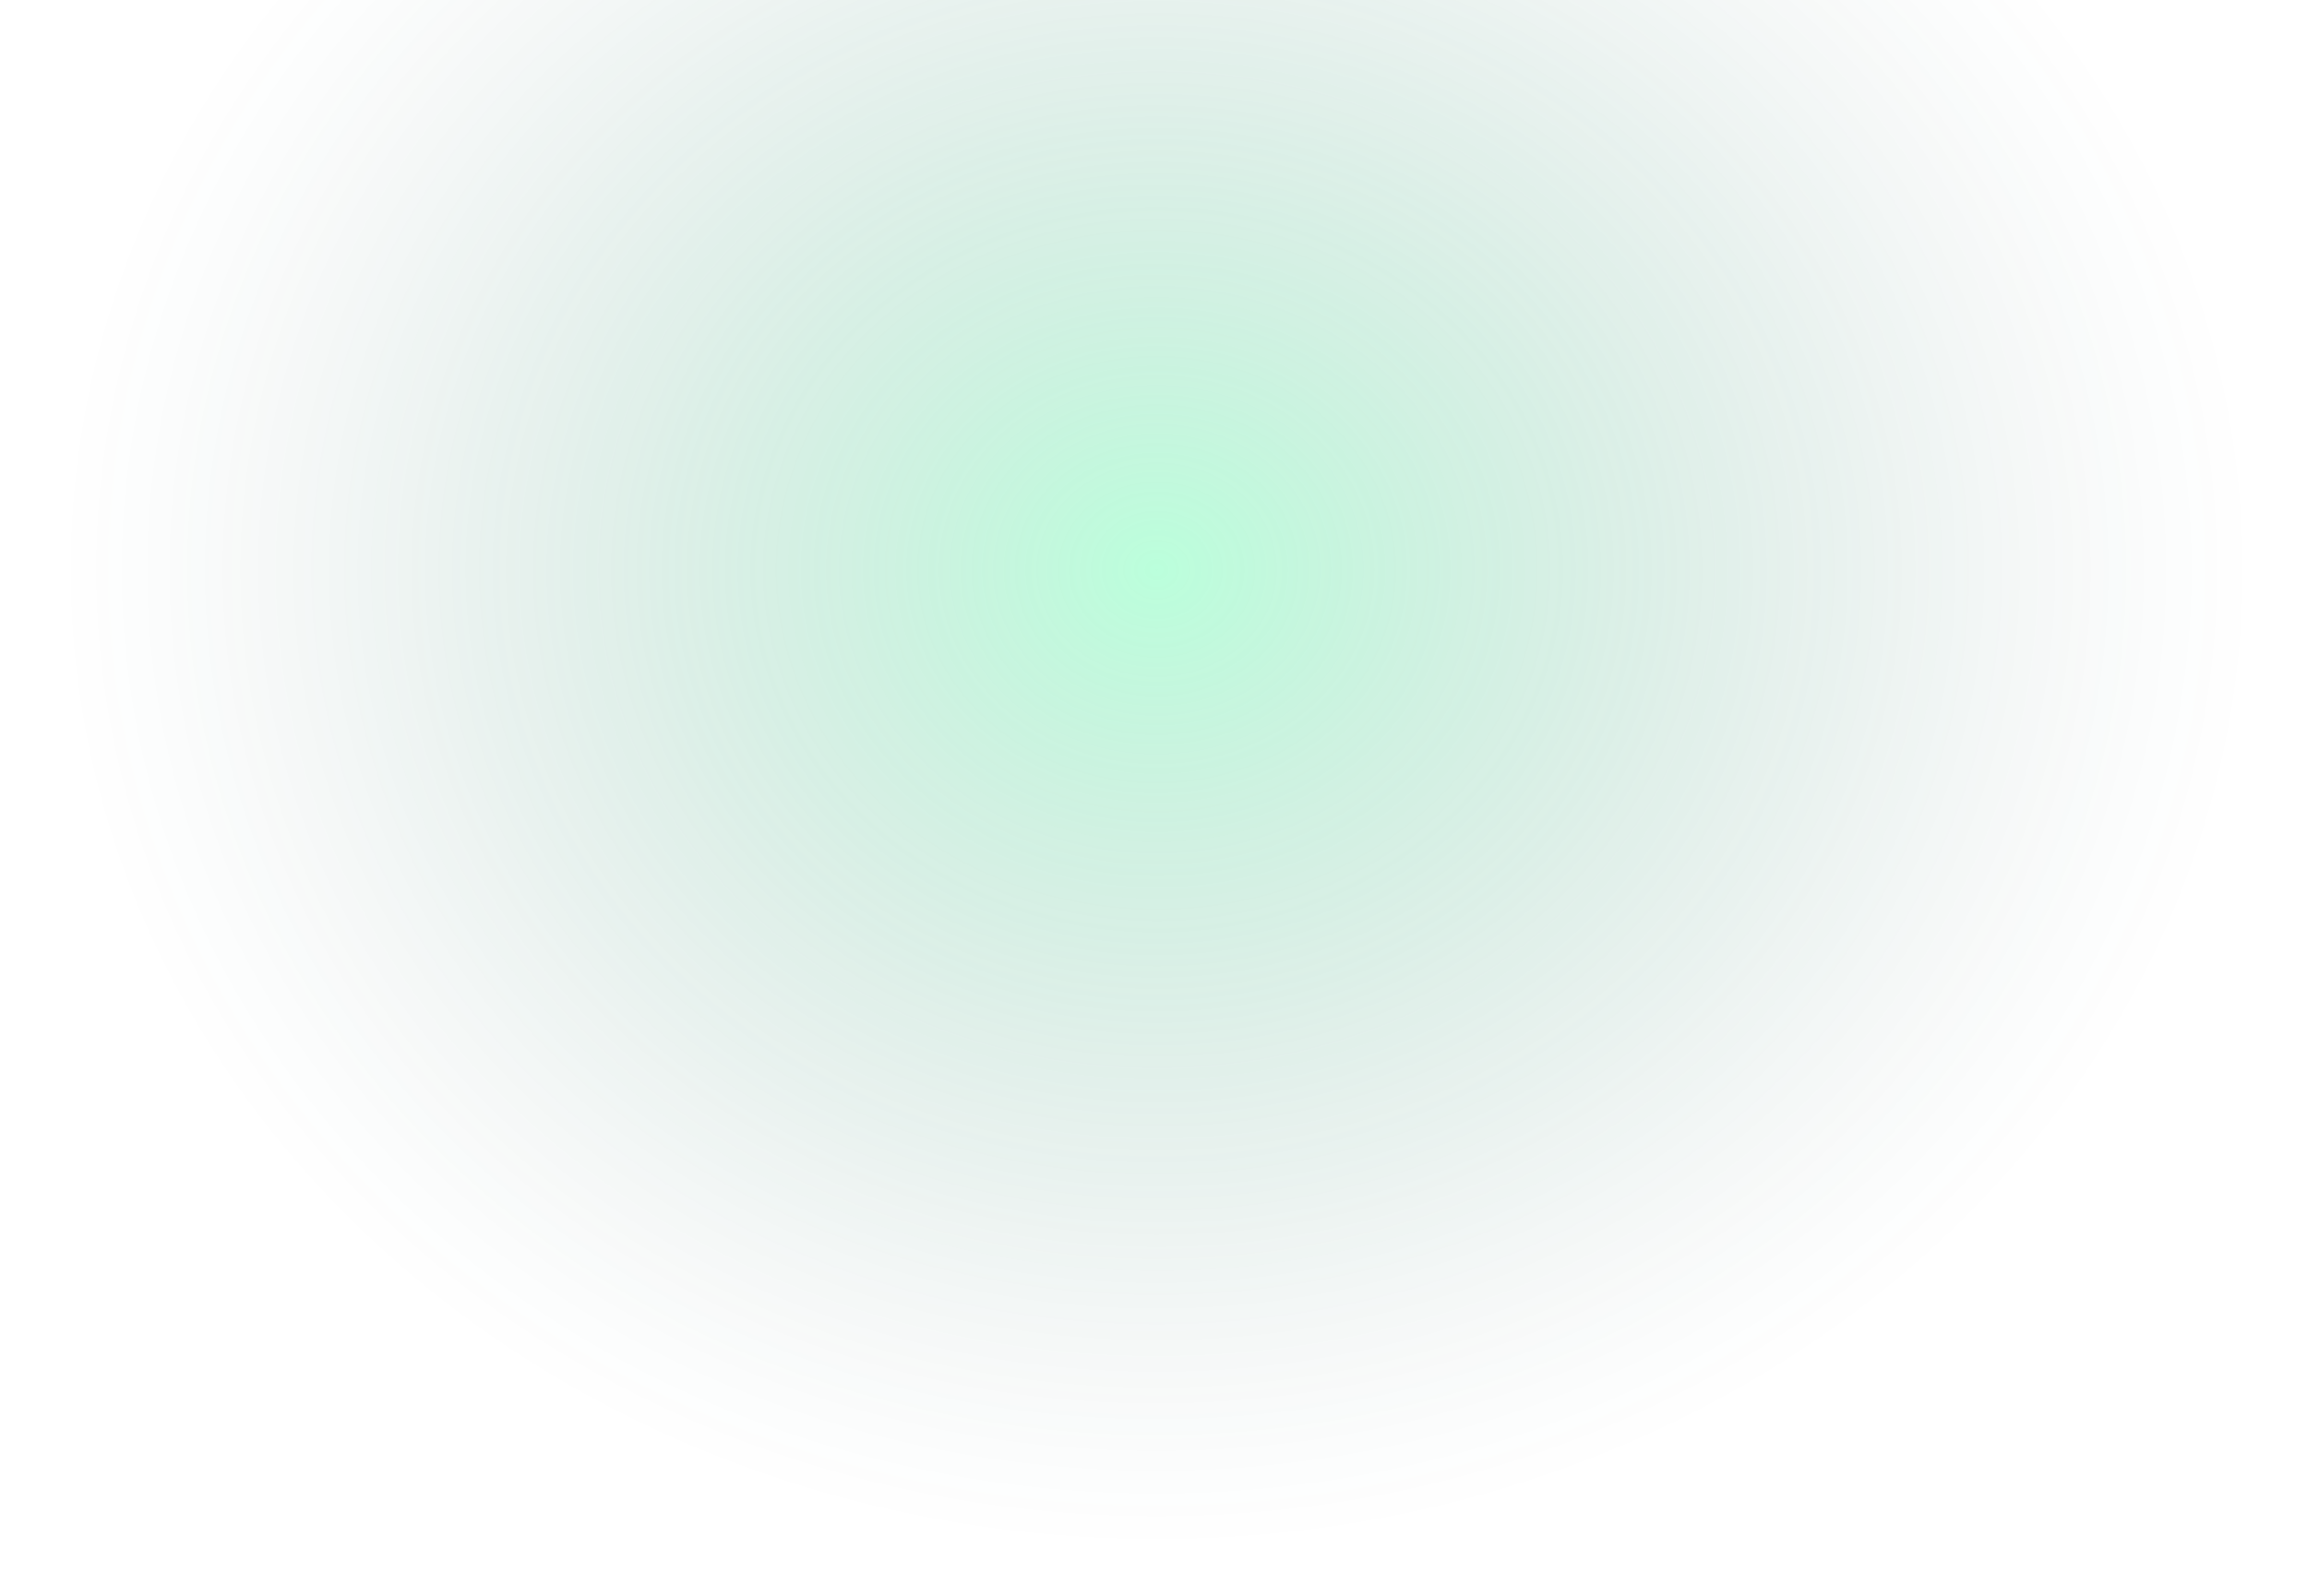
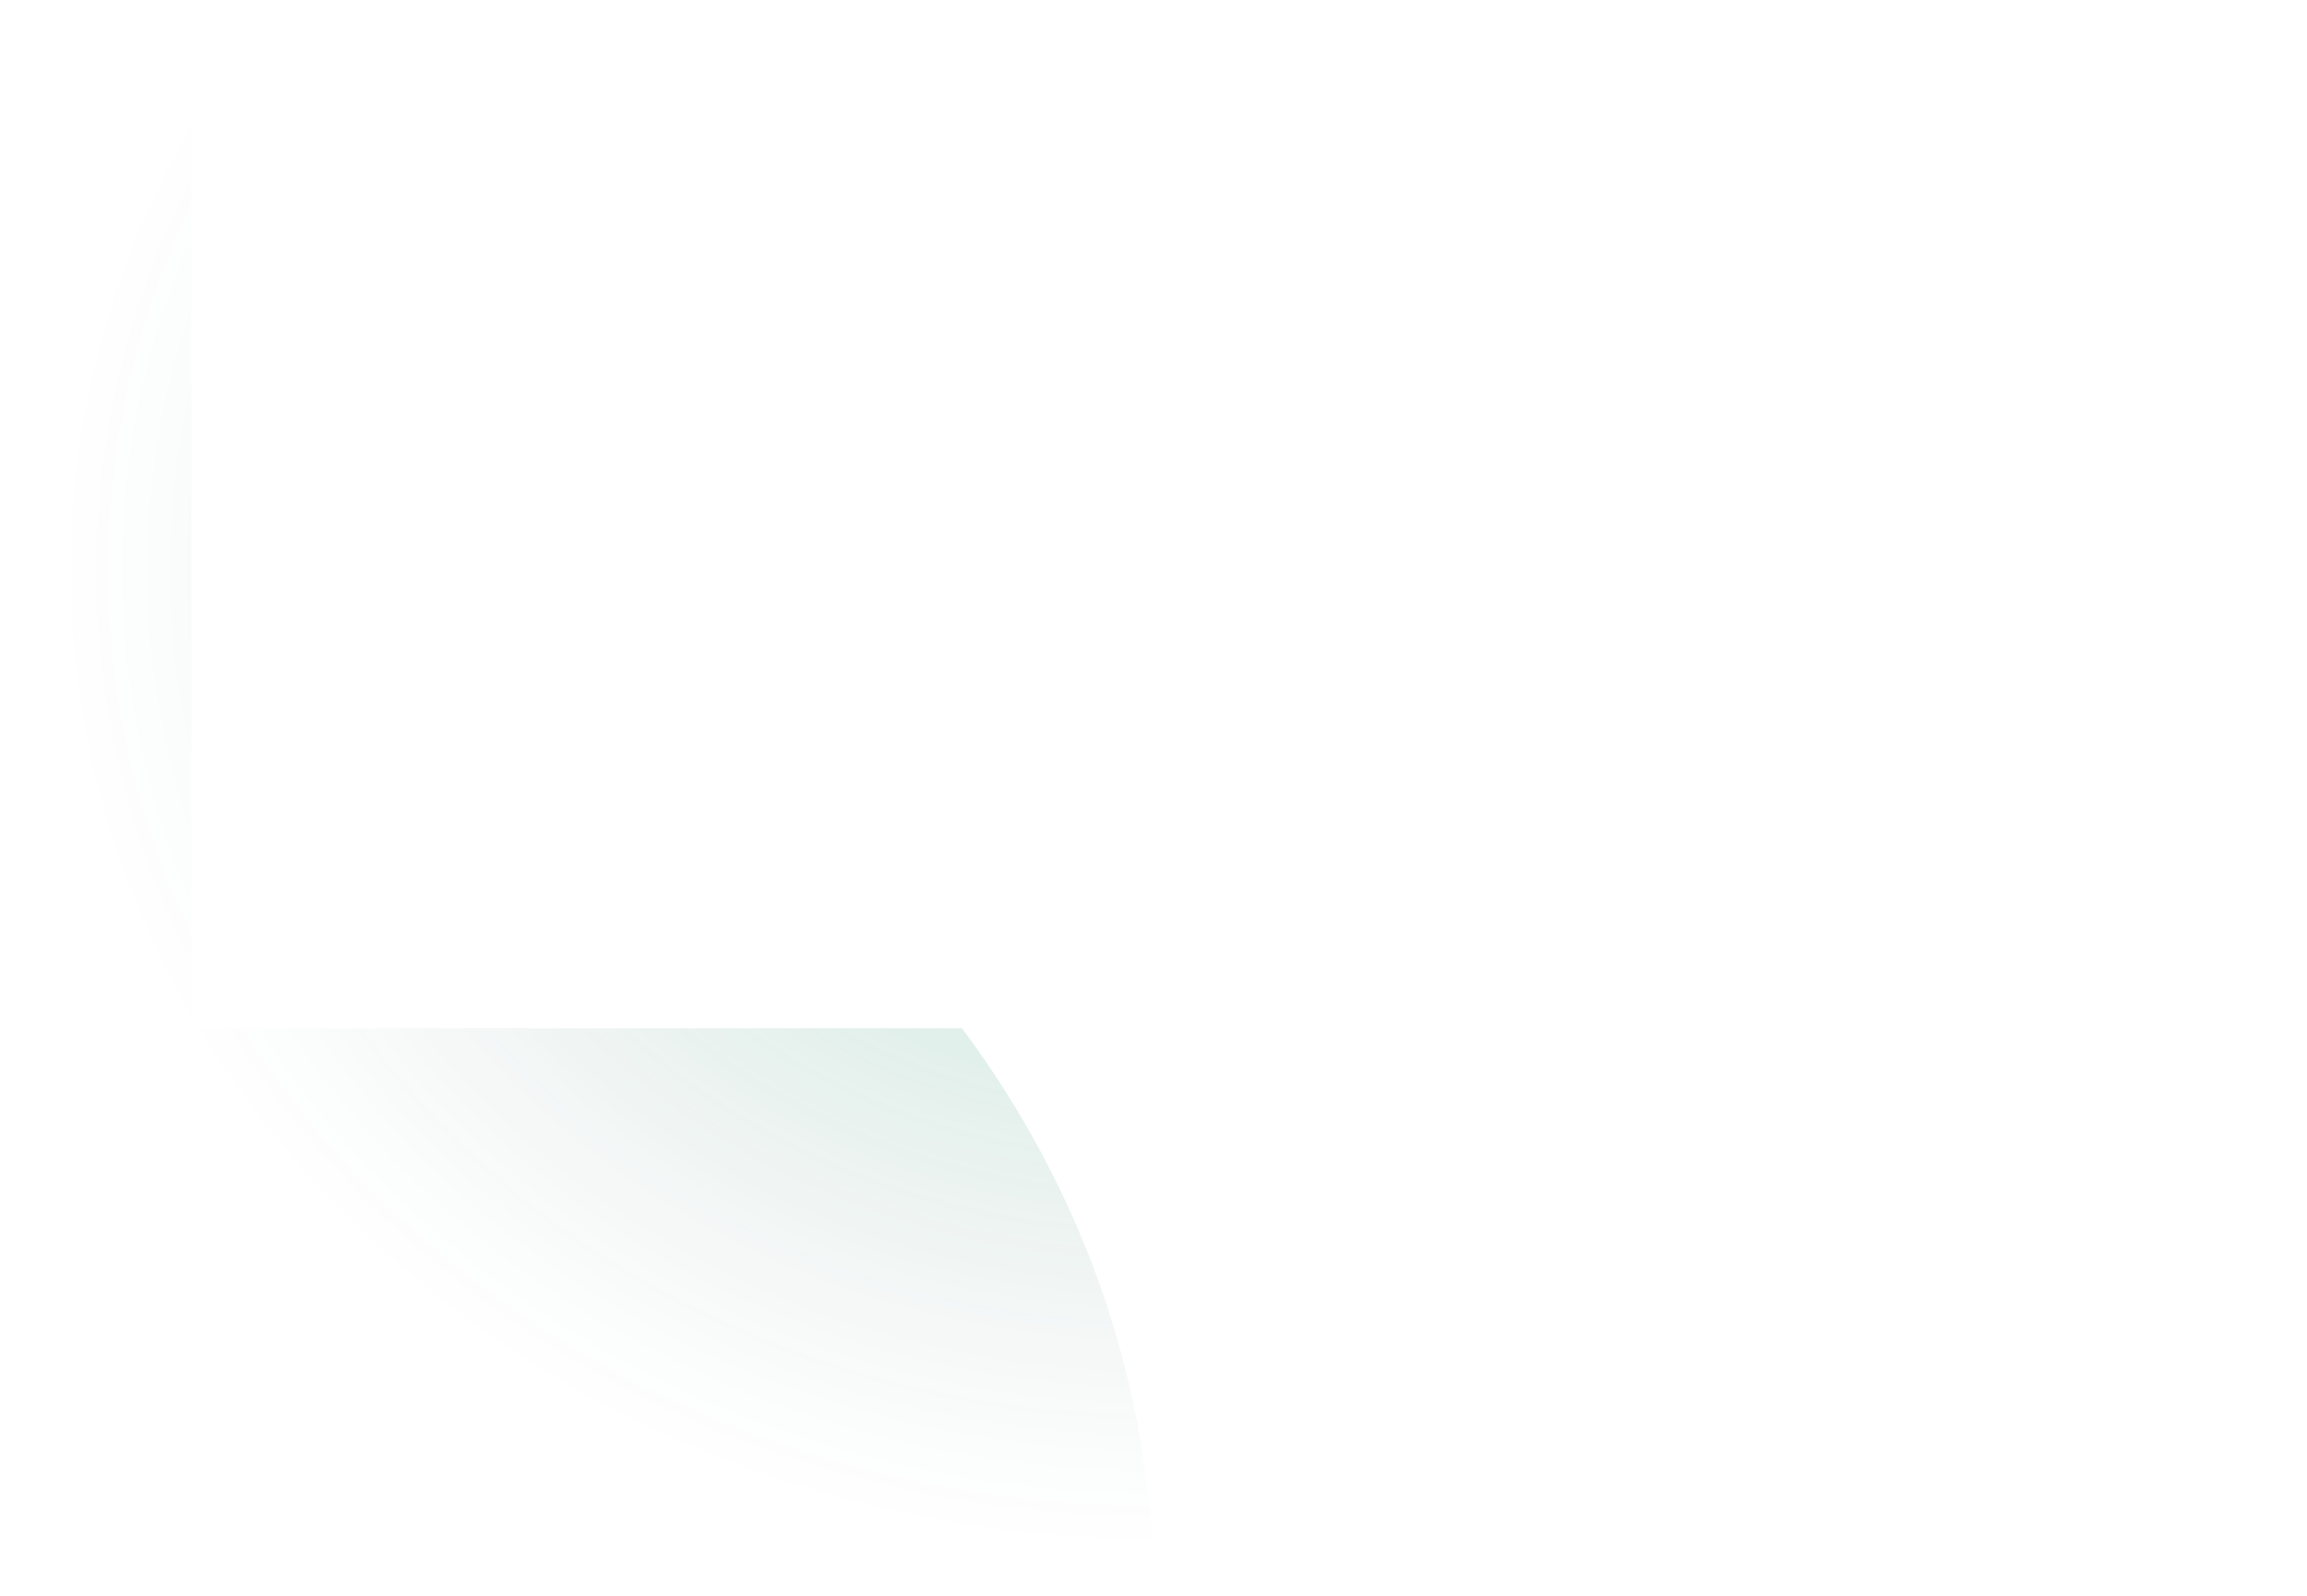
<svg xmlns="http://www.w3.org/2000/svg" id="Layer_2" data-name="Layer 2" viewBox="0 0 417.78 289.04">
  <defs>
    <style>
      .cls-1 {
        fill: url(#radial-gradient);
        opacity: .32;
        stroke-width: 0px;
      }
    </style>
    <radialGradient id="radial-gradient" cx="199.52" cy="103.49" fx="199.52" fy="103.49" r="186.99" gradientTransform="translate(-14 -.29) scale(1.12 1)" gradientUnits="userSpaceOnUse">
      <stop offset="0" stop-color="#2aff90" />
      <stop offset=".26" stop-color="#21bd74" stop-opacity=".66" />
      <stop offset=".51" stop-color="#1a865d" stop-opacity=".38" />
      <stop offset=".71" stop-color="#155e4c" stop-opacity=".17" />
      <stop offset=".86" stop-color="#124641" stop-opacity=".05" />
      <stop offset=".95" stop-color="#113d3e" stop-opacity="0" />
    </radialGradient>
  </defs>
  <g id="Layer_6" data-name="Layer 6">
-     <path class="cls-1" d="m34.68,0C12.77,29.46,0,64.79,0,102.79c0,102.86,93.52,186.25,208.89,186.25s208.89-83.39,208.89-186.25c0-38-12.77-73.33-34.68-102.79H34.68Z" />
+     <path class="cls-1" d="m34.68,0C12.77,29.46,0,64.79,0,102.79c0,102.86,93.52,186.25,208.89,186.25c0-38-12.77-73.33-34.68-102.79H34.68Z" />
  </g>
</svg>